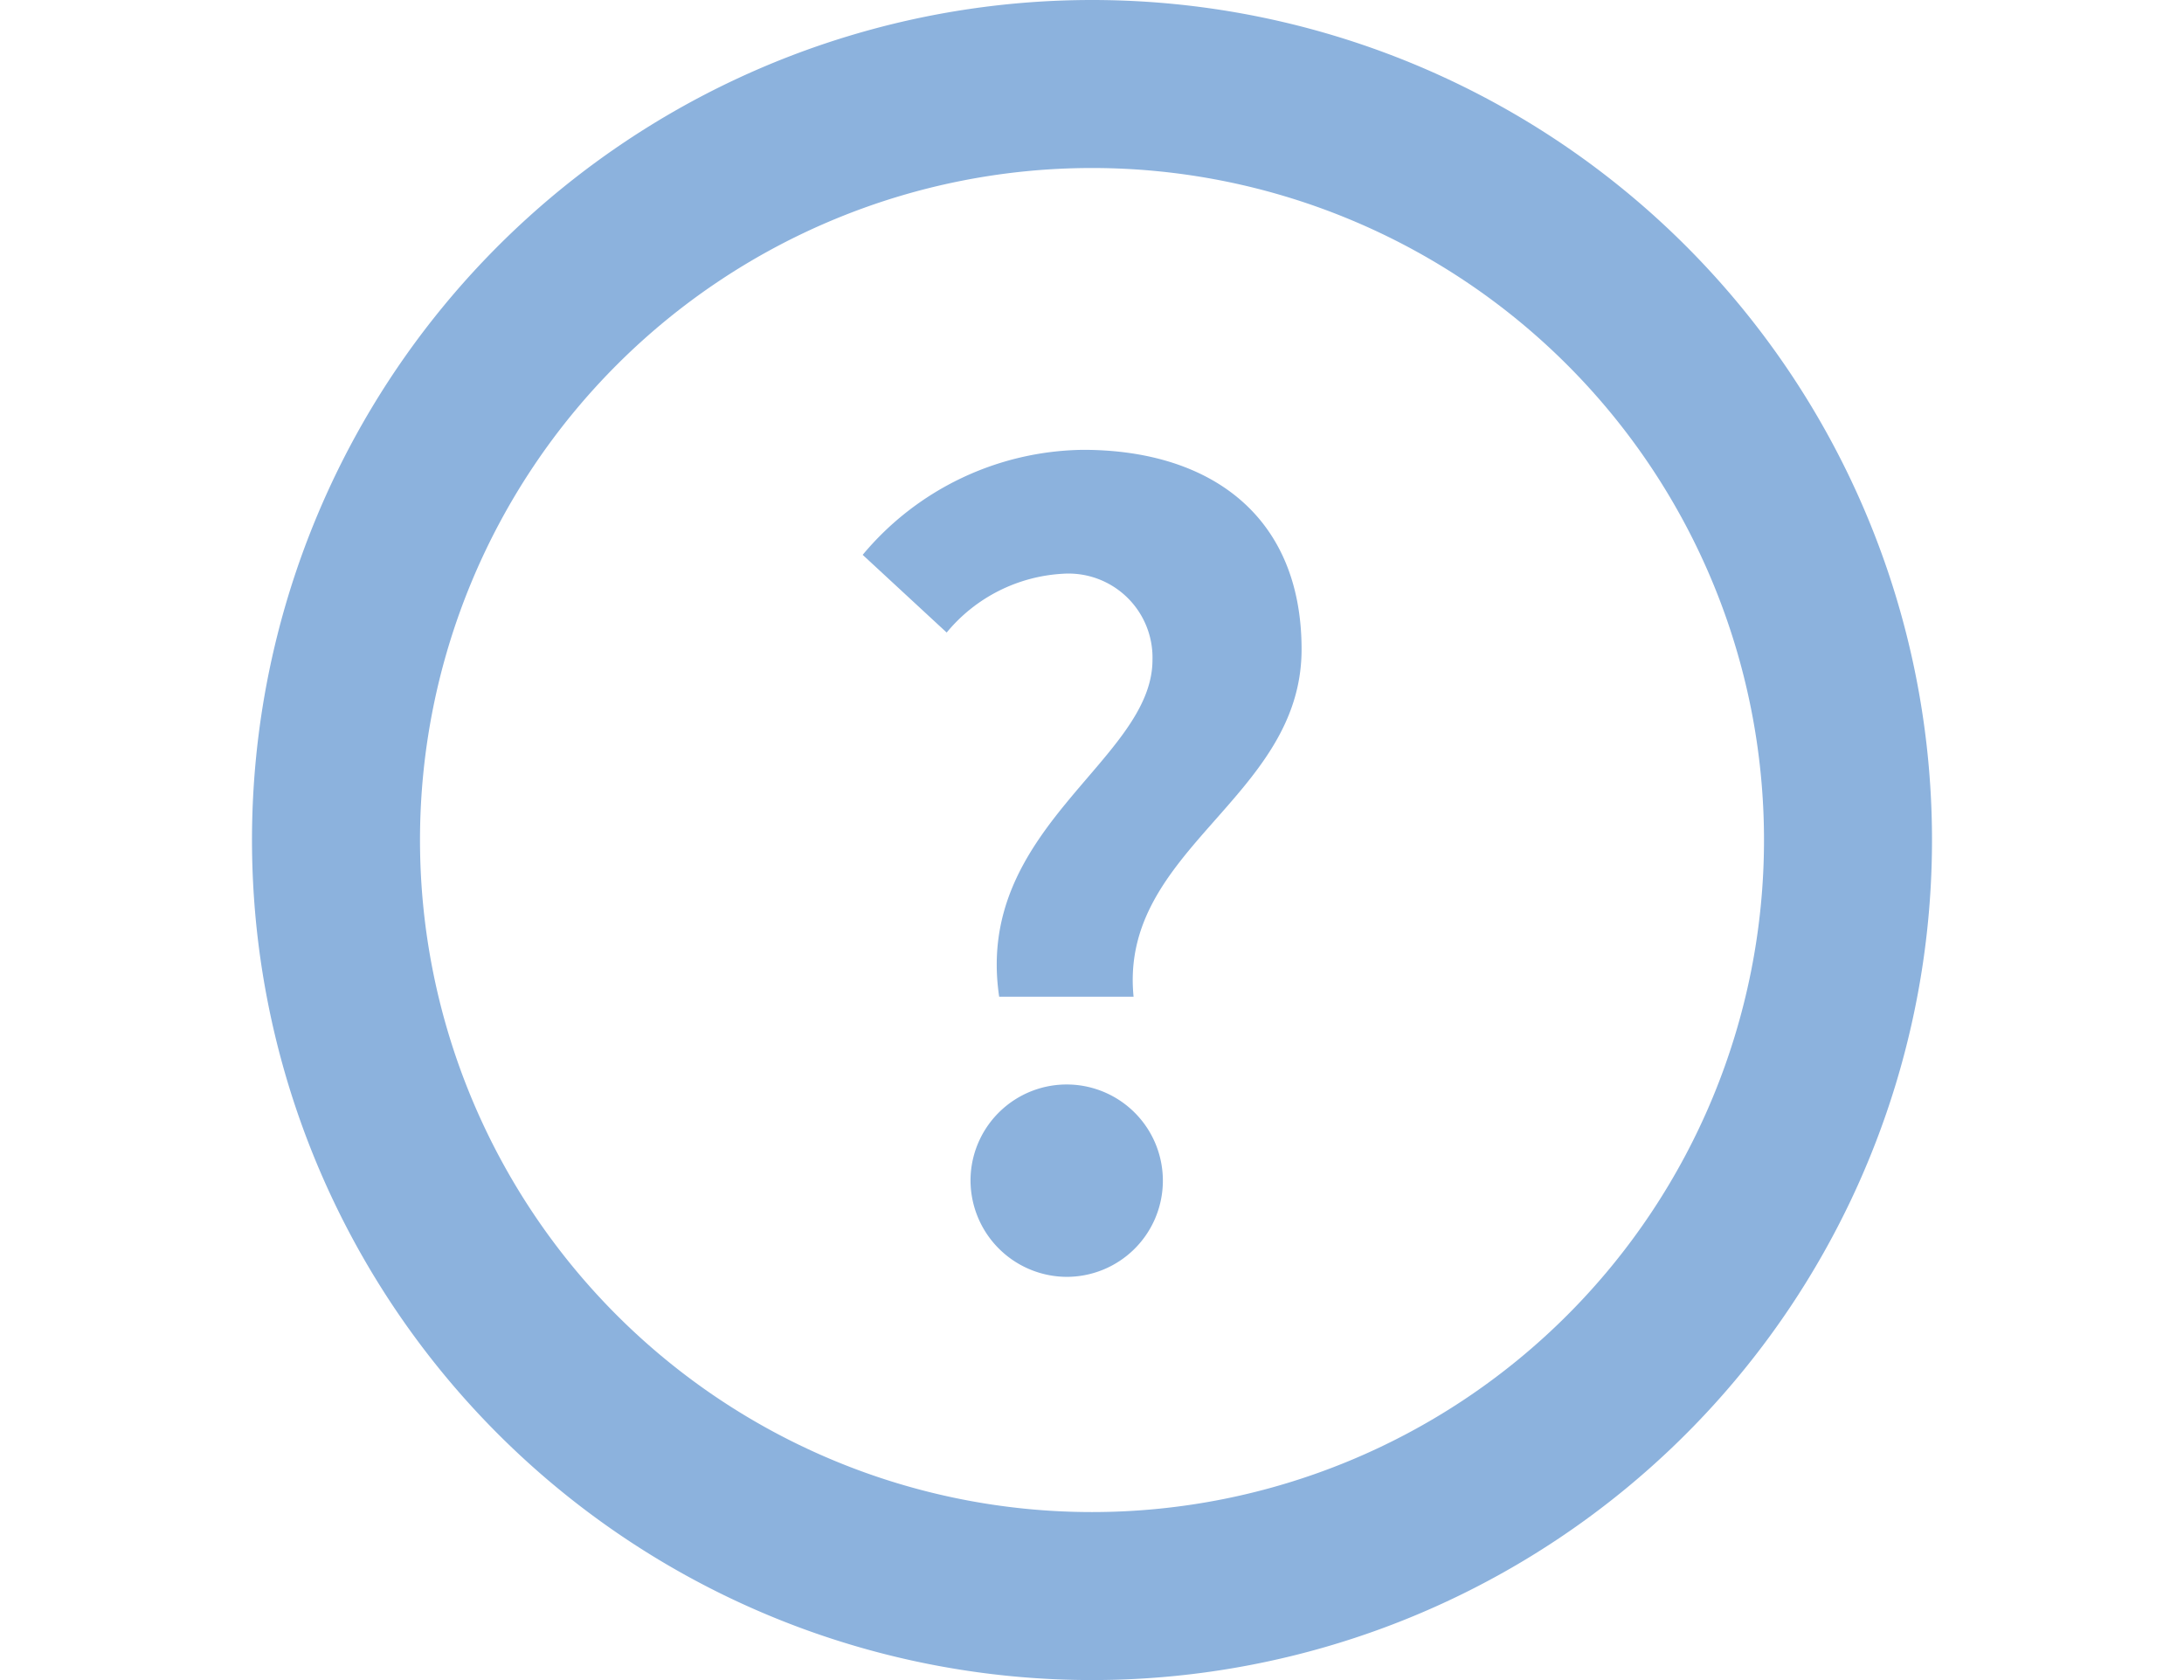
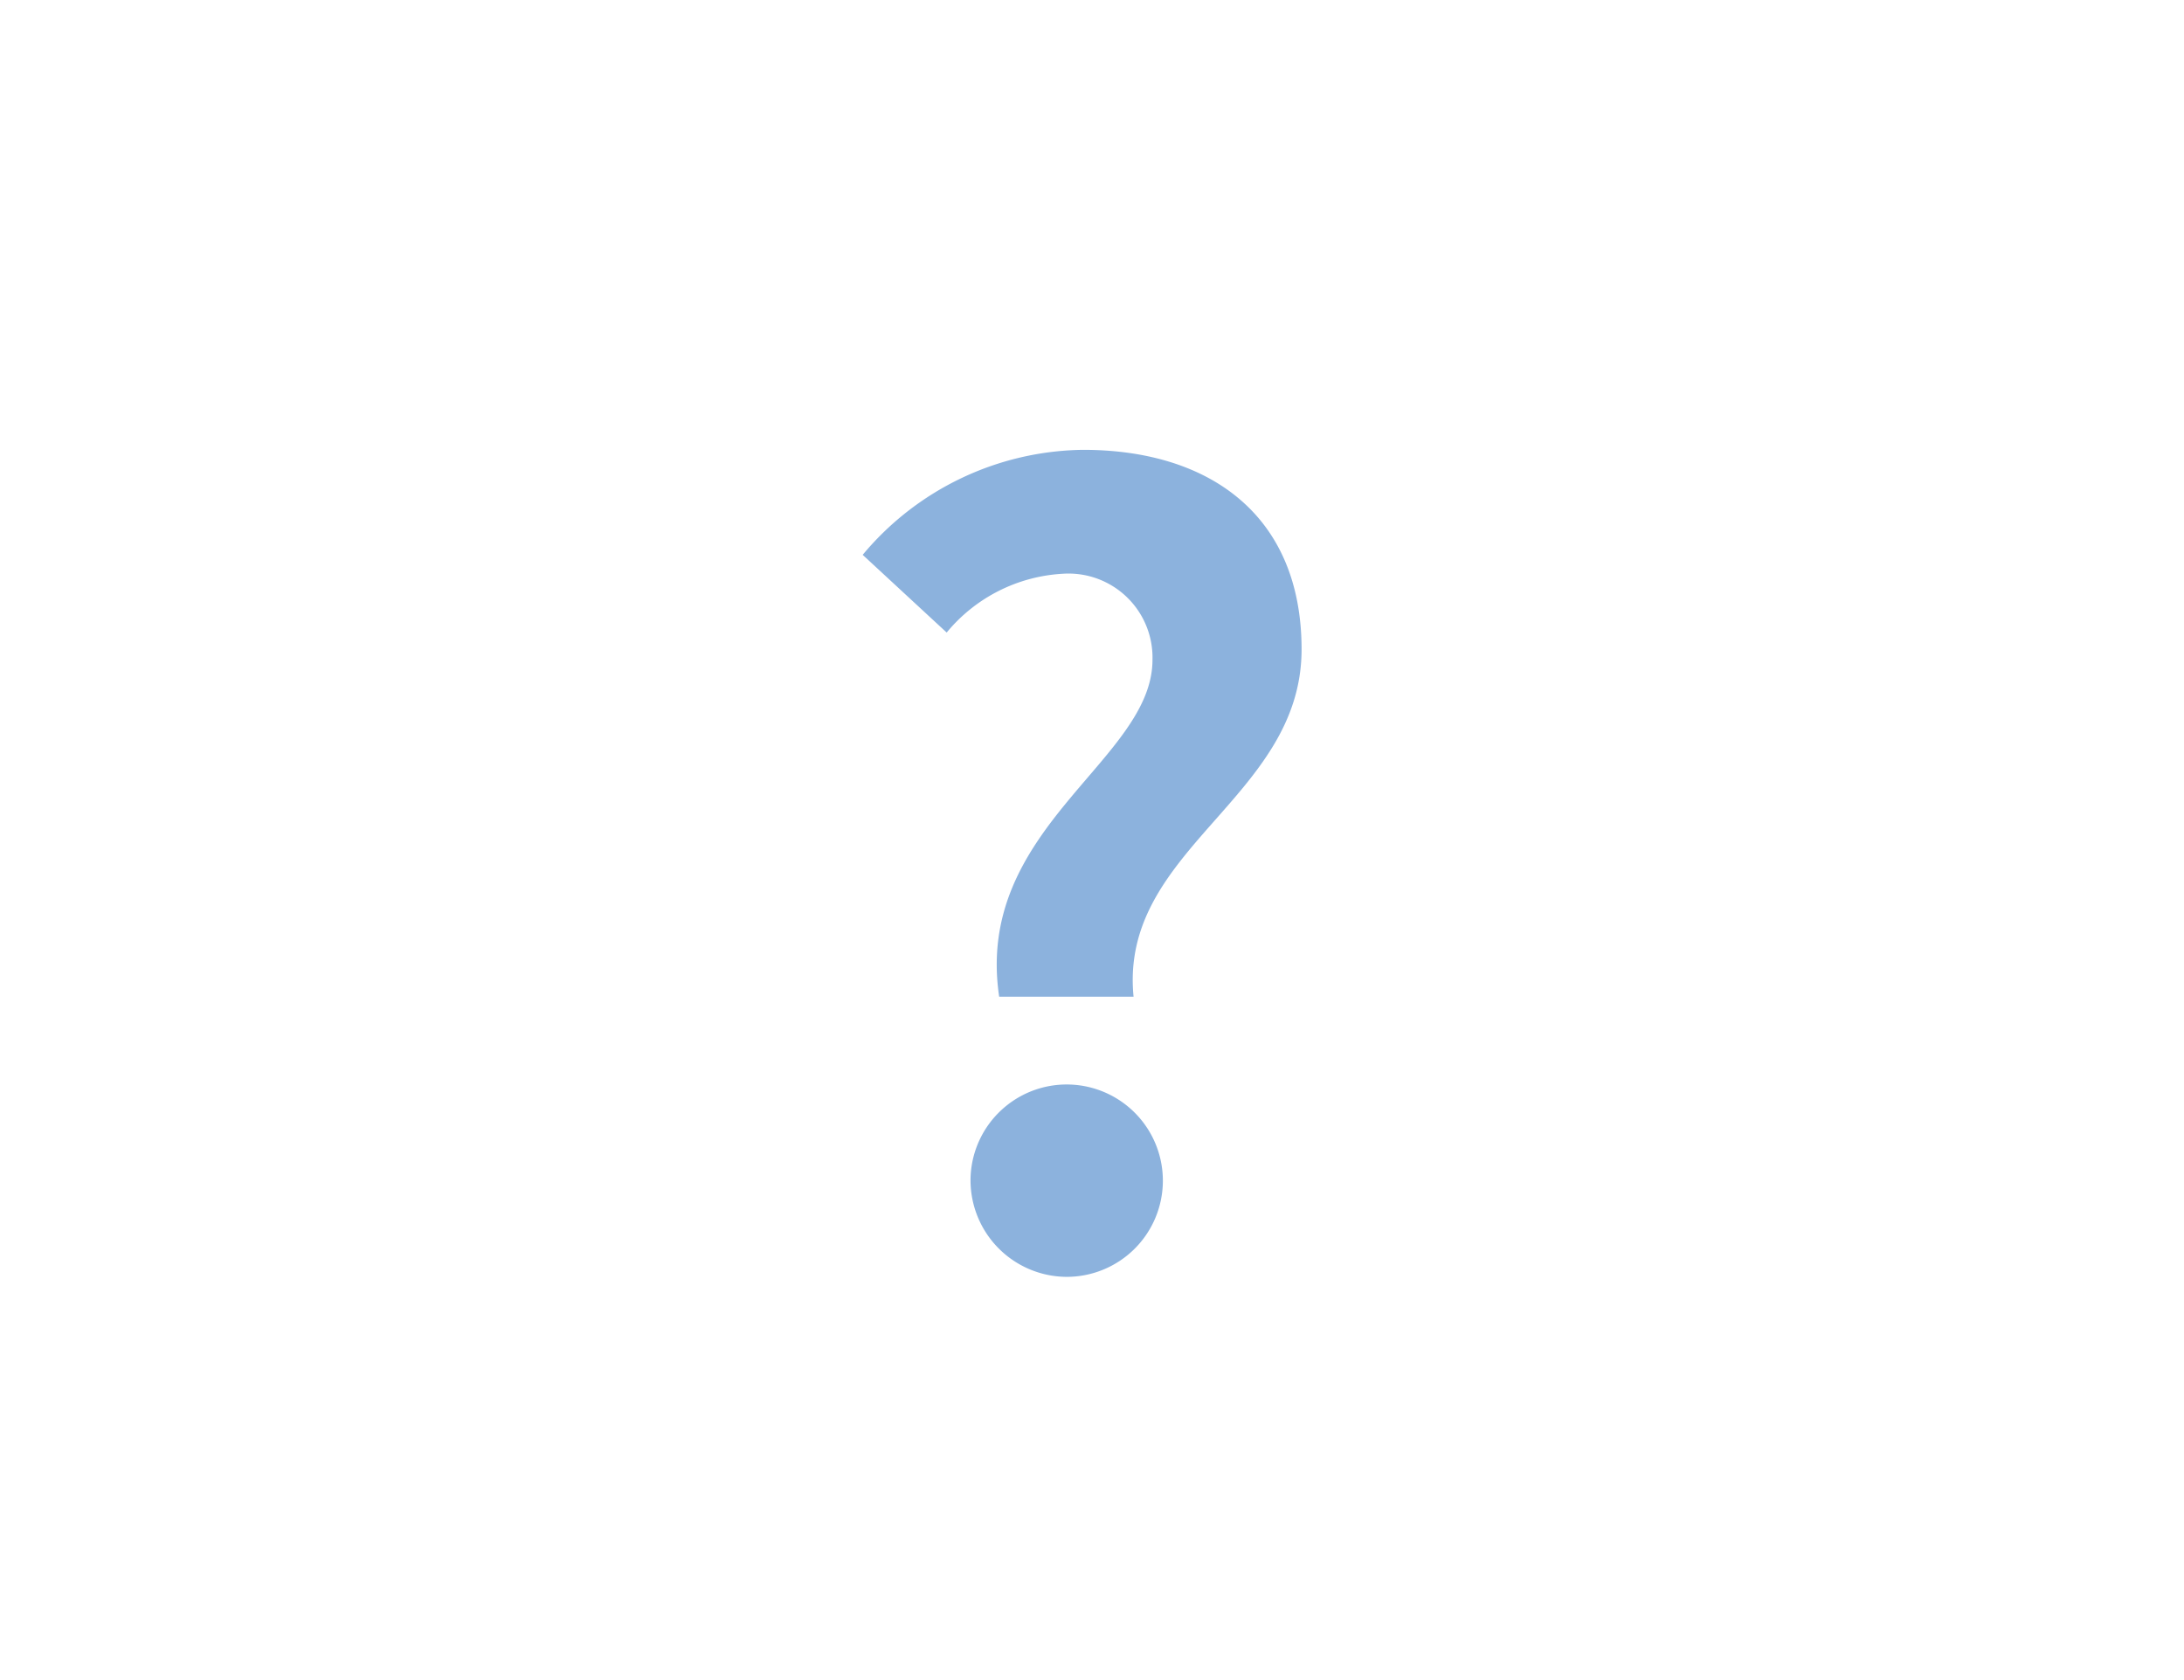
<svg xmlns="http://www.w3.org/2000/svg" width="52" height="40" viewBox="0 0 52 40">
  <defs>
    <style>.cls-1{fill:#8cb2dd;}.cls-2{fill:none;}</style>
  </defs>
  <g id="レイヤー_2" data-name="レイヤー 2">
    <g id="text">
      <path class="cls-1" d="M27.44,15.71a2,2,0,0,0-2.13-2.05,3.86,3.86,0,0,0-2.77,1.4l-2-1.85a6.94,6.94,0,0,1,5.25-2.5c3,0,5.2,1.55,5.2,4.75,0,3.55-4.35,4.75-4,8.27h-3.2C23.19,19.71,27.44,18.11,27.44,15.71ZM23.11,28a2.29,2.29,0,1,1,2.28,2.4A2.3,2.3,0,0,1,23.11,28Z" />
-       <path class="cls-1" d="M26,4A16,16,0,1,1,10,20,16,16,0,0,1,26,4m0-4A20,20,0,1,0,46,20,20,20,0,0,0,26,0Z" />
-       <rect class="cls-2" width="52" height="40" />
    </g>
  </g>
</svg>